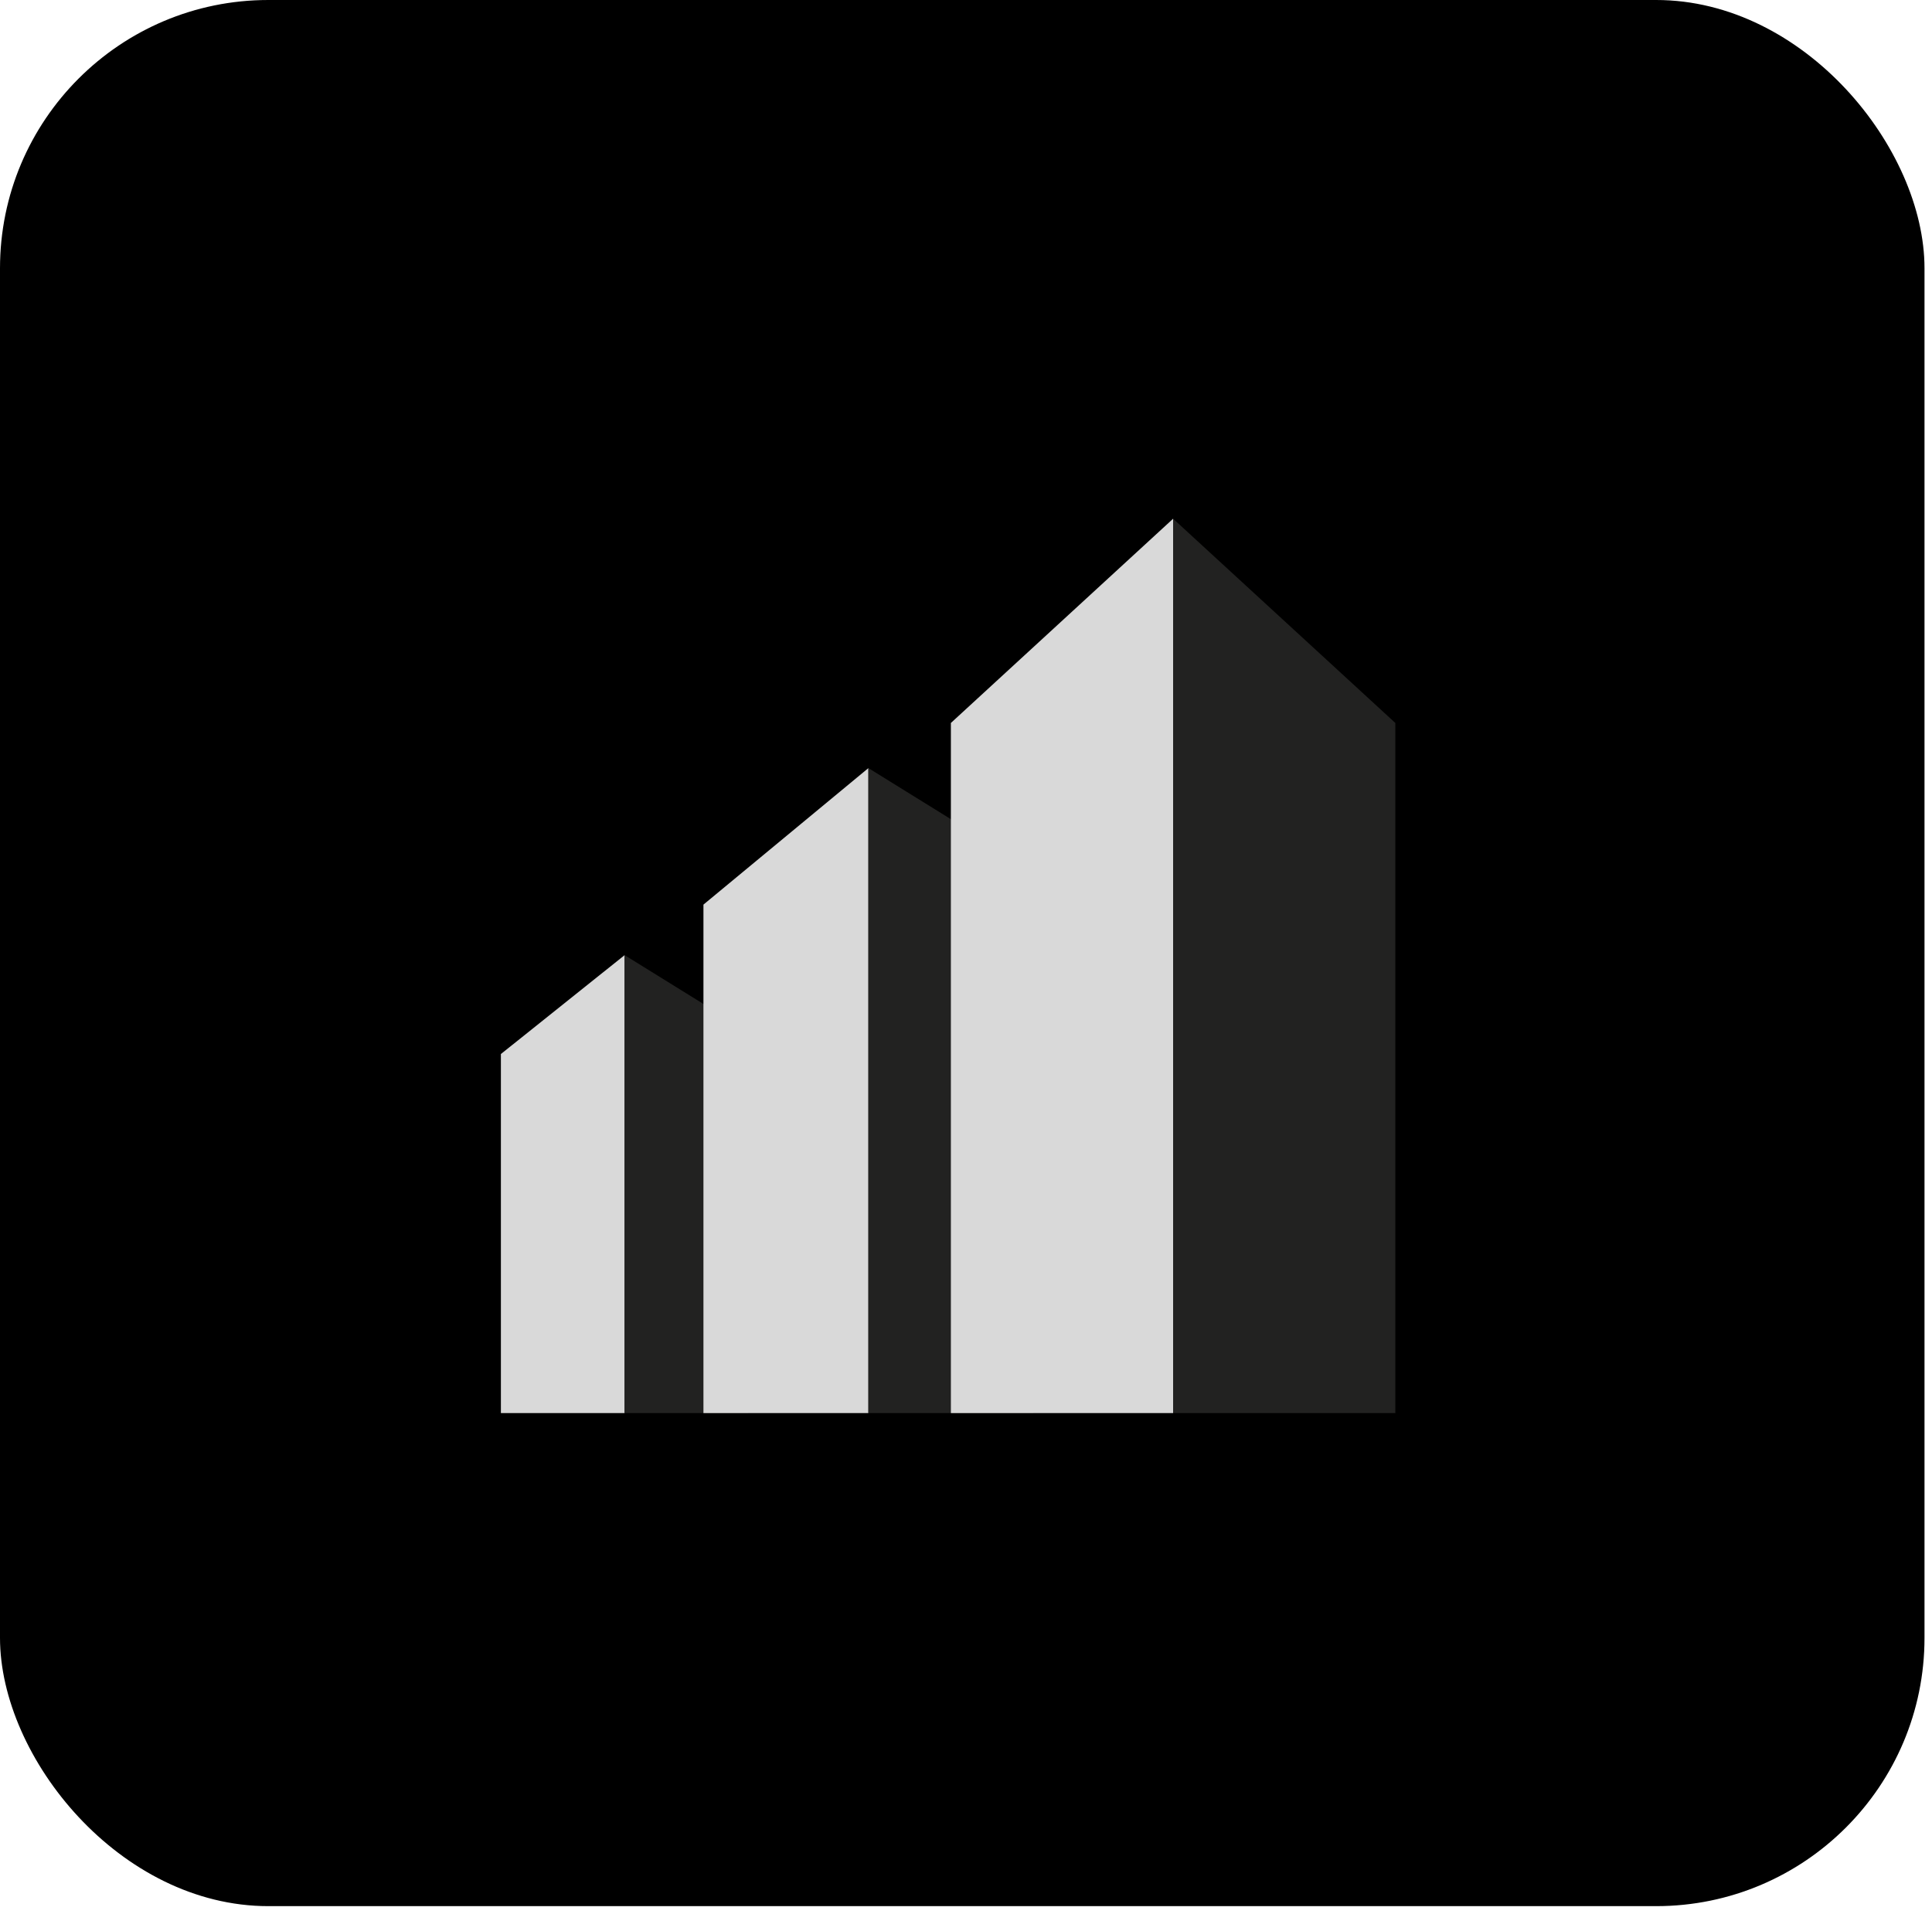
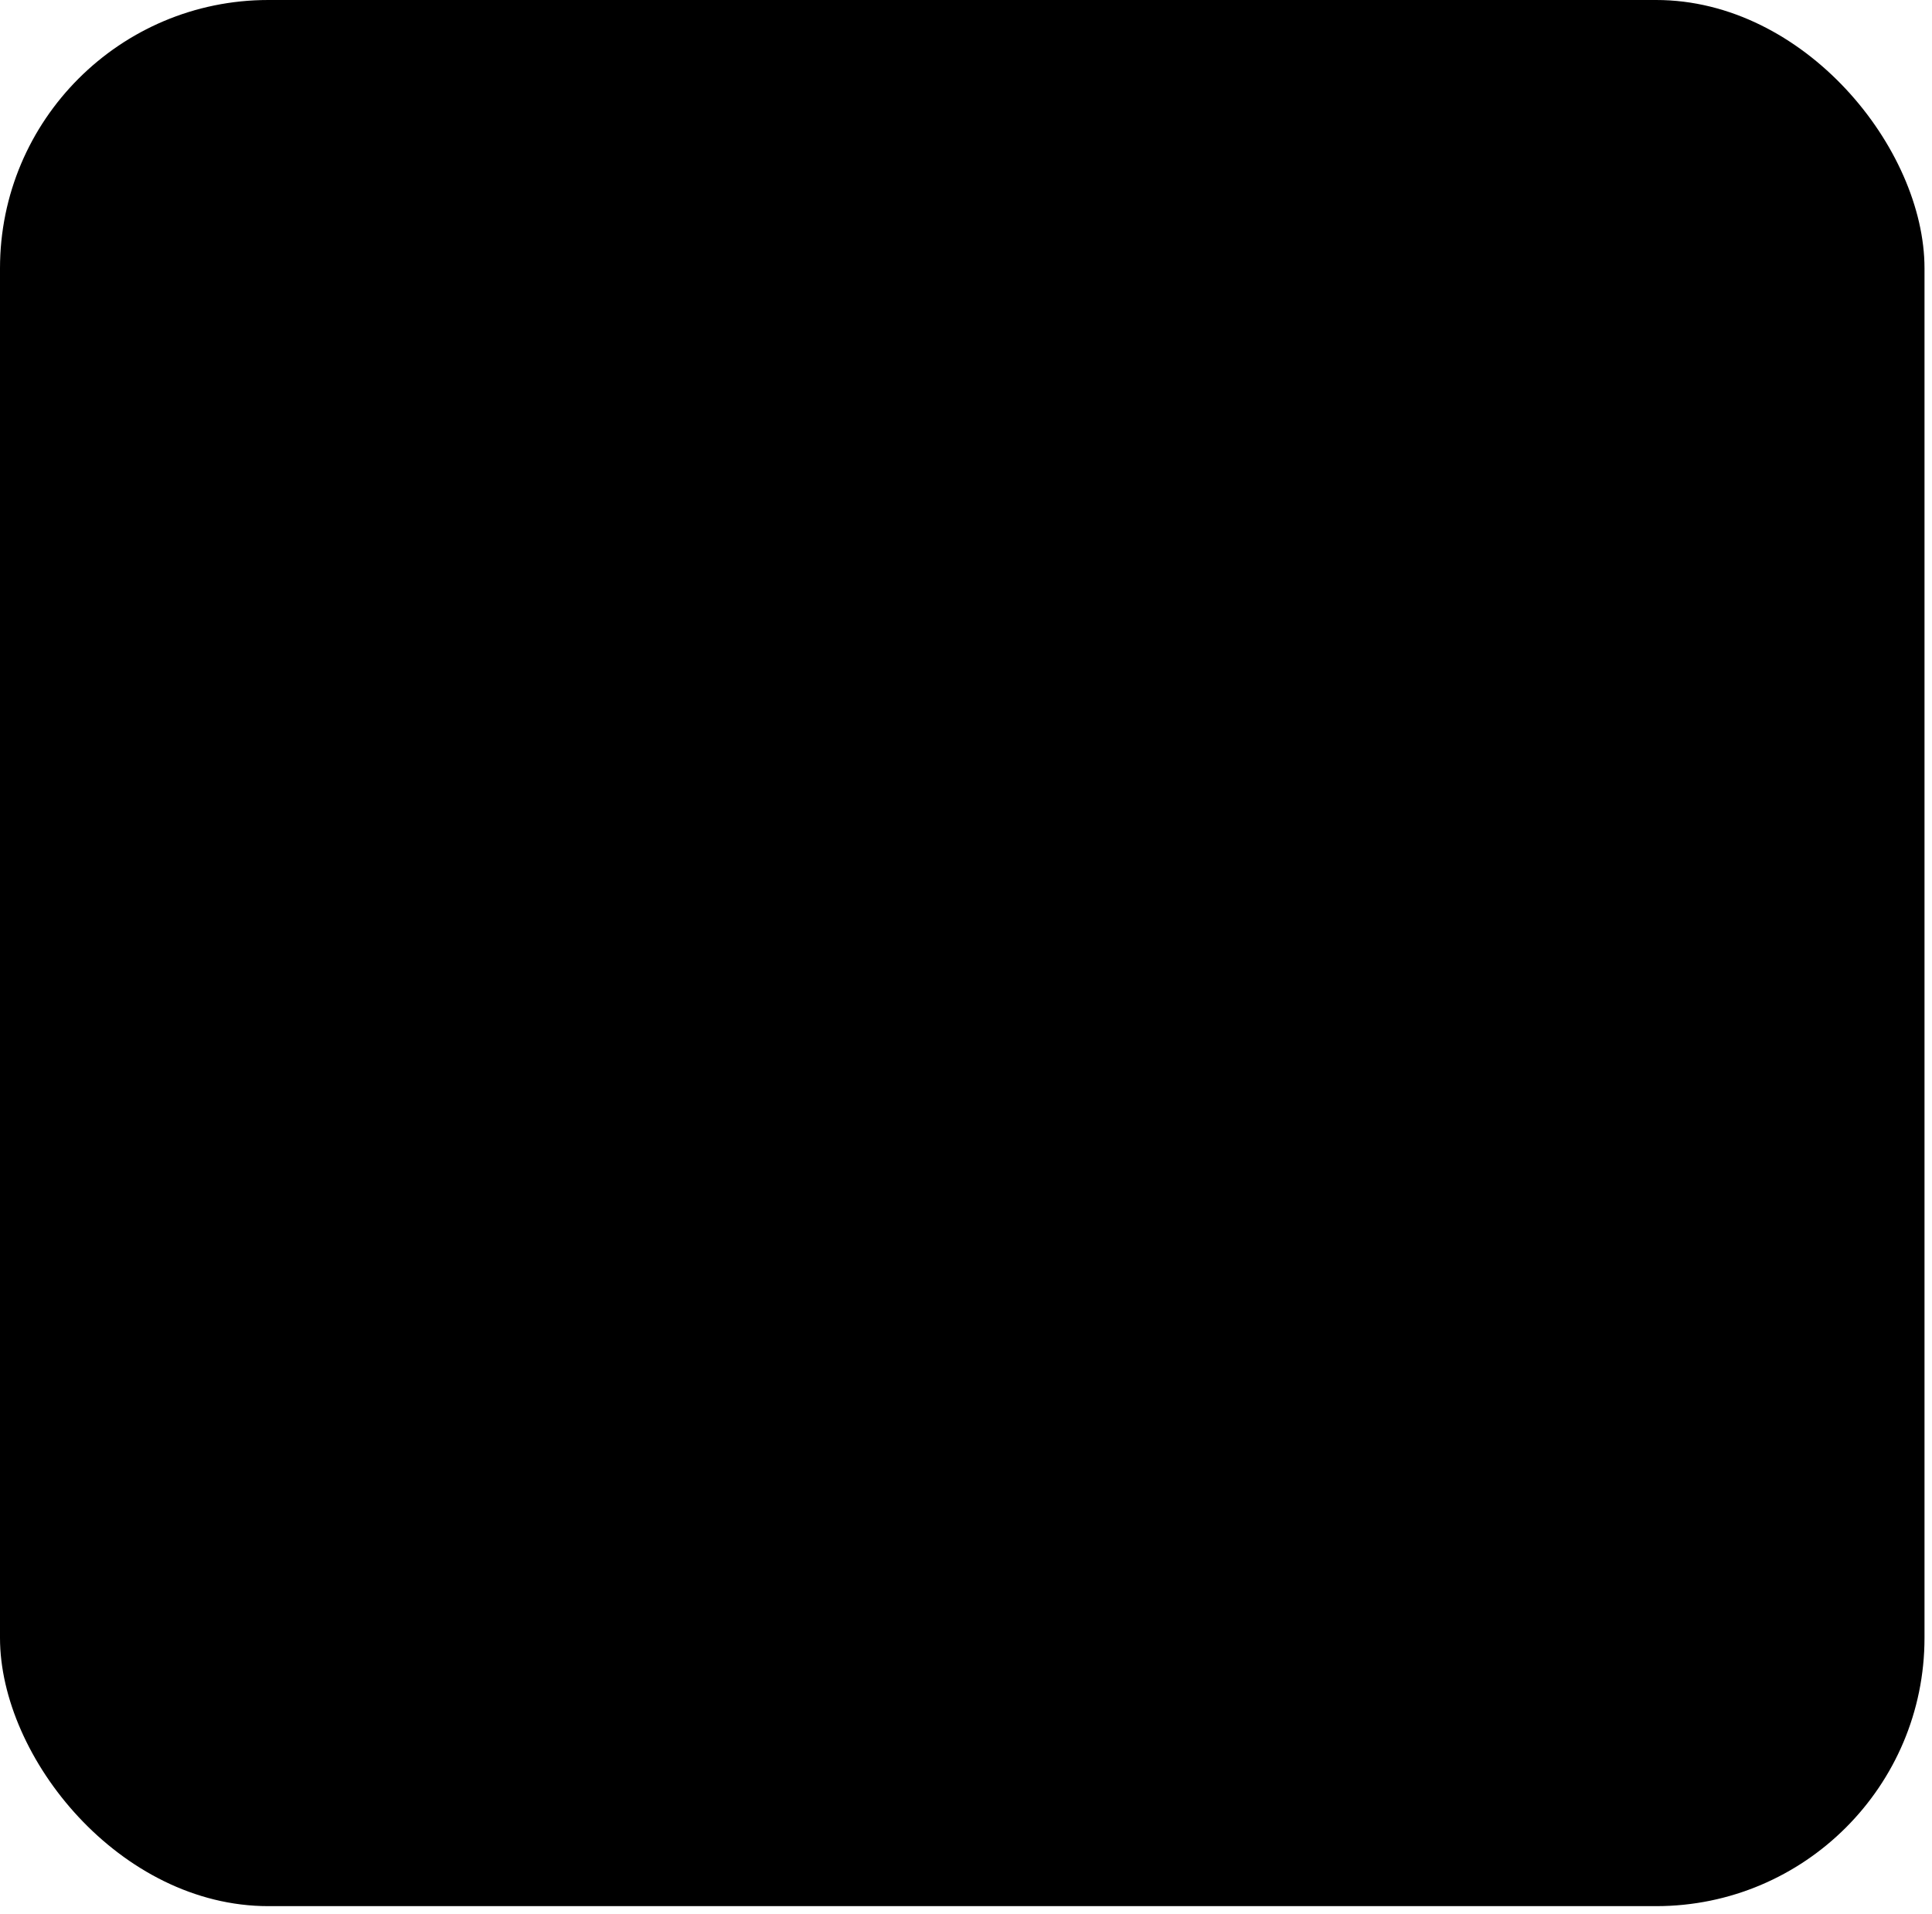
<svg xmlns="http://www.w3.org/2000/svg" width="108" height="107" viewBox="0 0 108 107" fill="none">
  <rect width="107.581" height="106.567" rx="15" fill="black" />
  <g clip-path="url(#clip0_1735_331)">
    <path d="M34.916 53.399V79H28V58.928L34.916 53.399Z" fill="#D9D9D9" />
-     <path d="M34.916 53.399V79H41.832V57.683L34.916 53.399Z" fill="#222221" />
    <path d="M48.544 42.942V79H39.323V50.574L48.544 42.942Z" fill="#D9D9D9" />
    <path d="M48.544 42.942V79H57.766V48.654L48.544 42.942Z" fill="#222221" />
-     <path d="M65.578 29V79H53.155V40.419L65.578 29Z" fill="#D9D9D9" />
-     <path d="M65.578 29V79H78V40.419L65.578 29Z" fill="#222221" />
+     <path d="M65.578 29H78V40.419L65.578 29Z" fill="#222221" />
  </g>
  <defs>
    <clipPath id="clip0_1735_331">
-       <rect width="50" height="50" fill="white" transform="translate(28 29)" />
-     </clipPath>
+       </clipPath>
  </defs>
</svg>